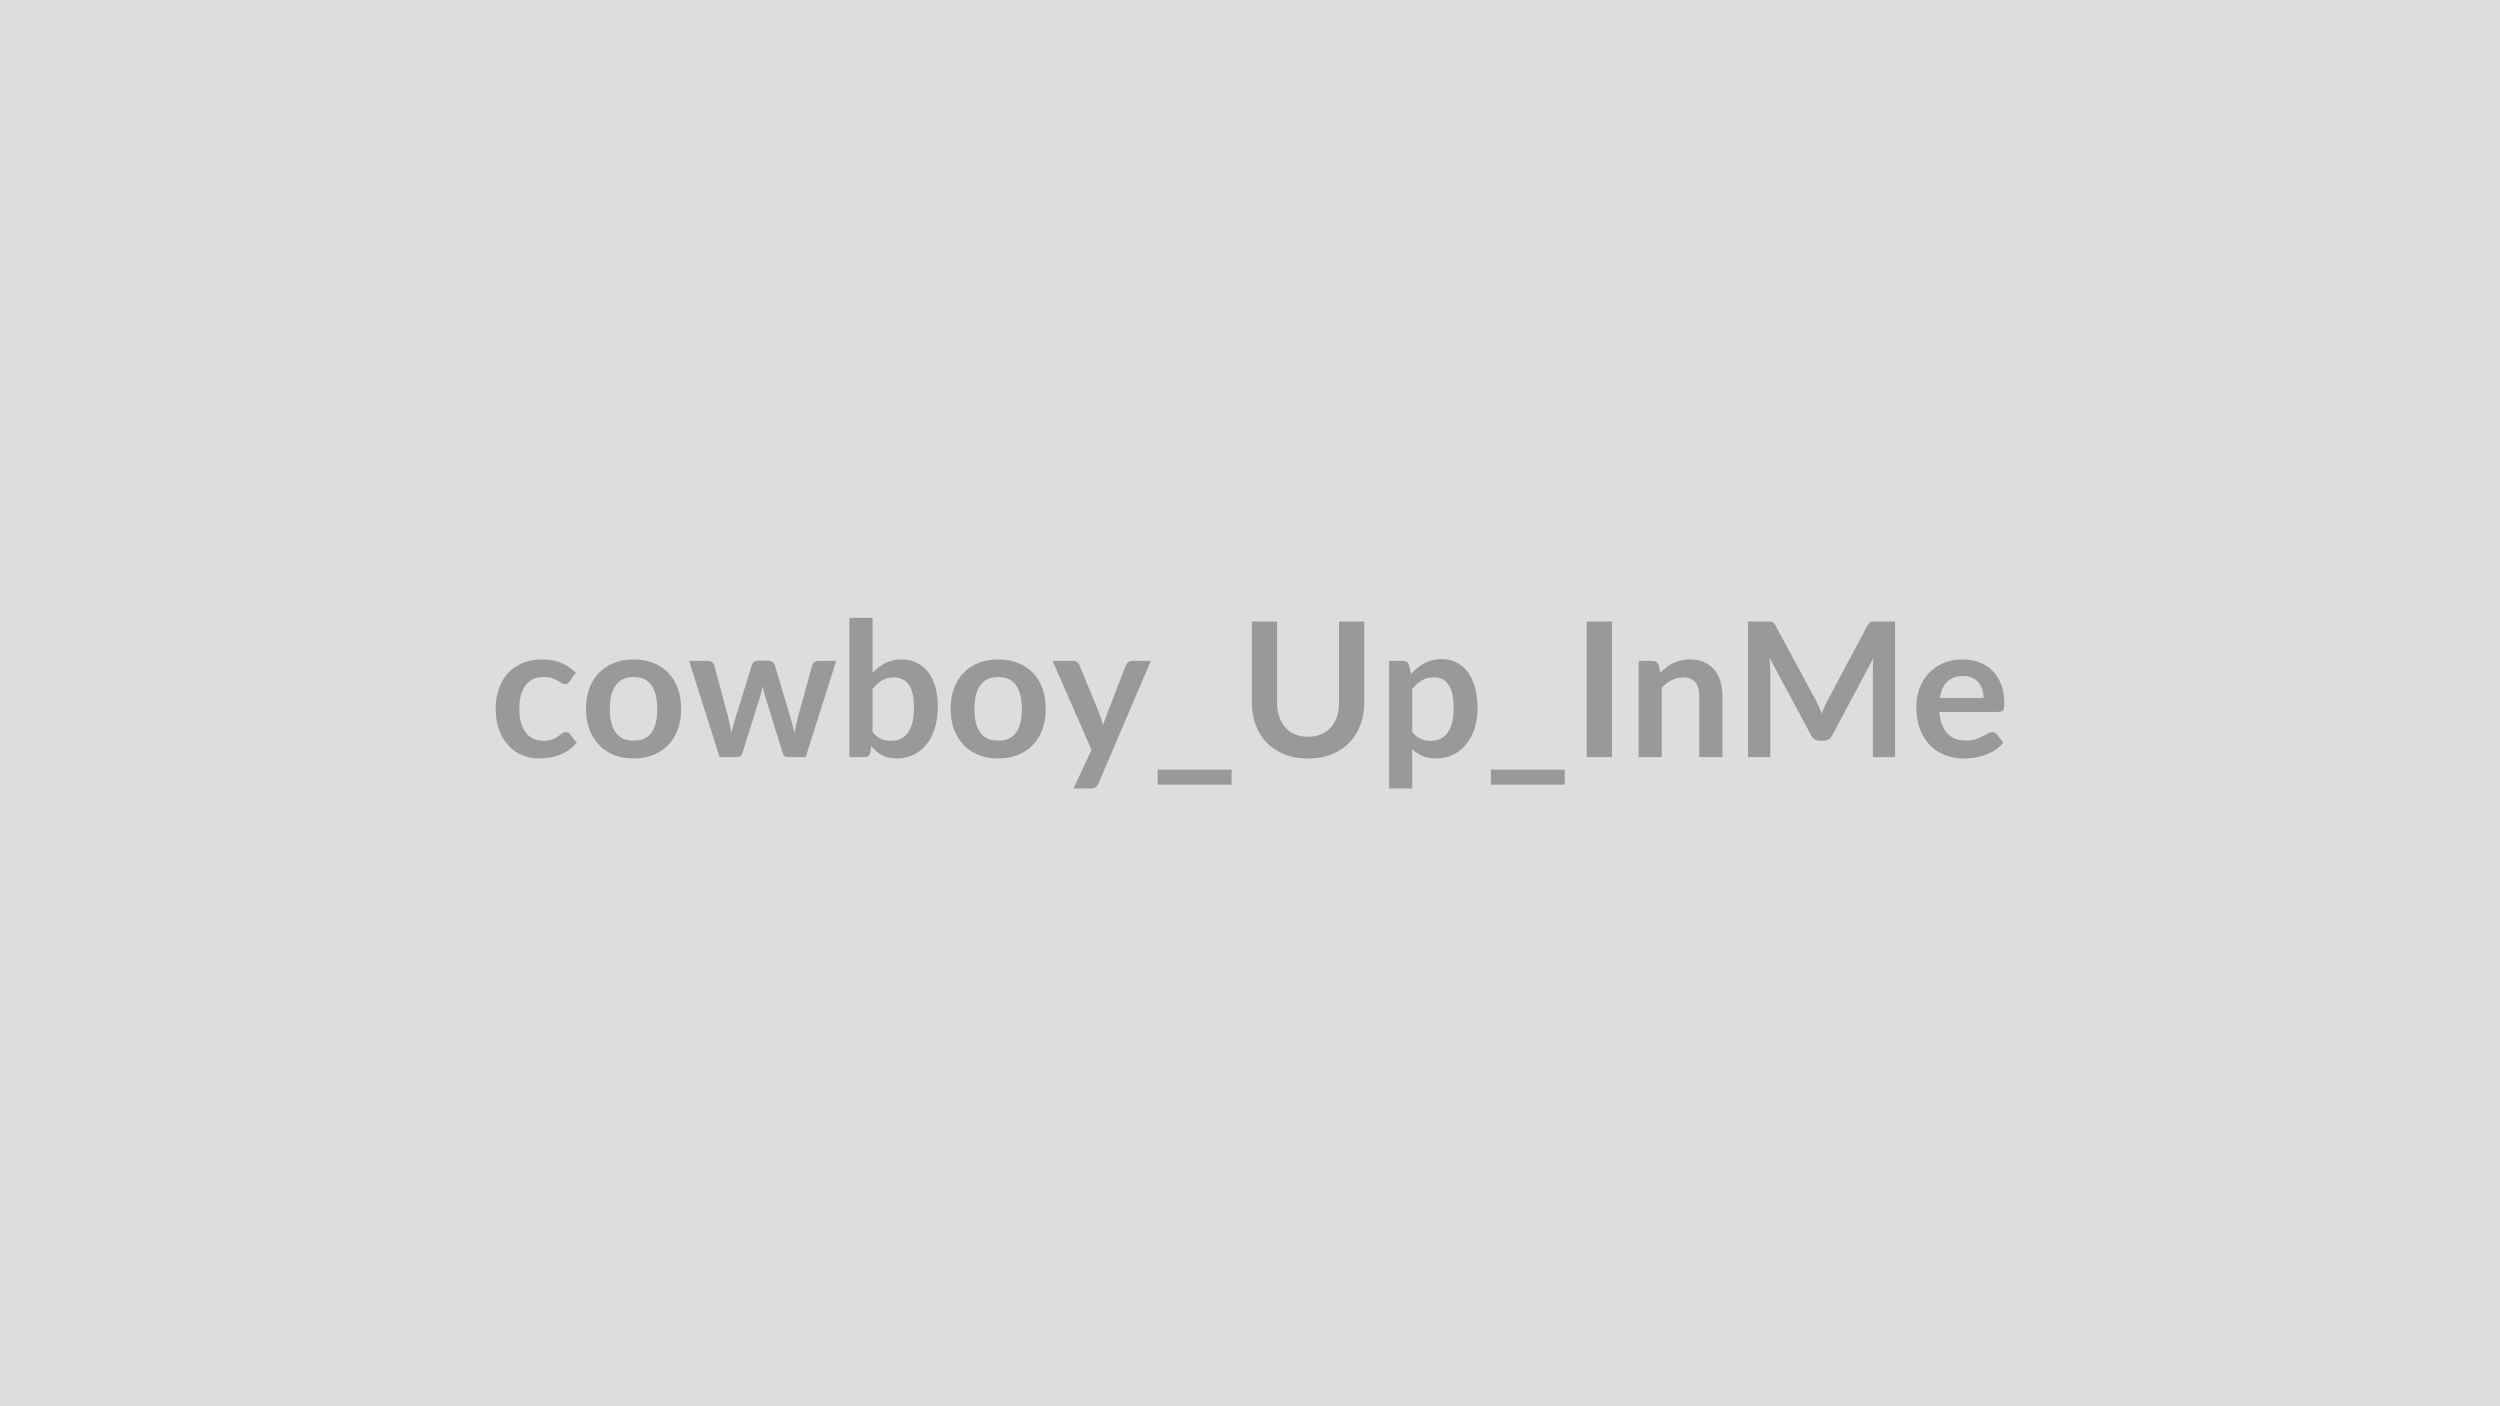
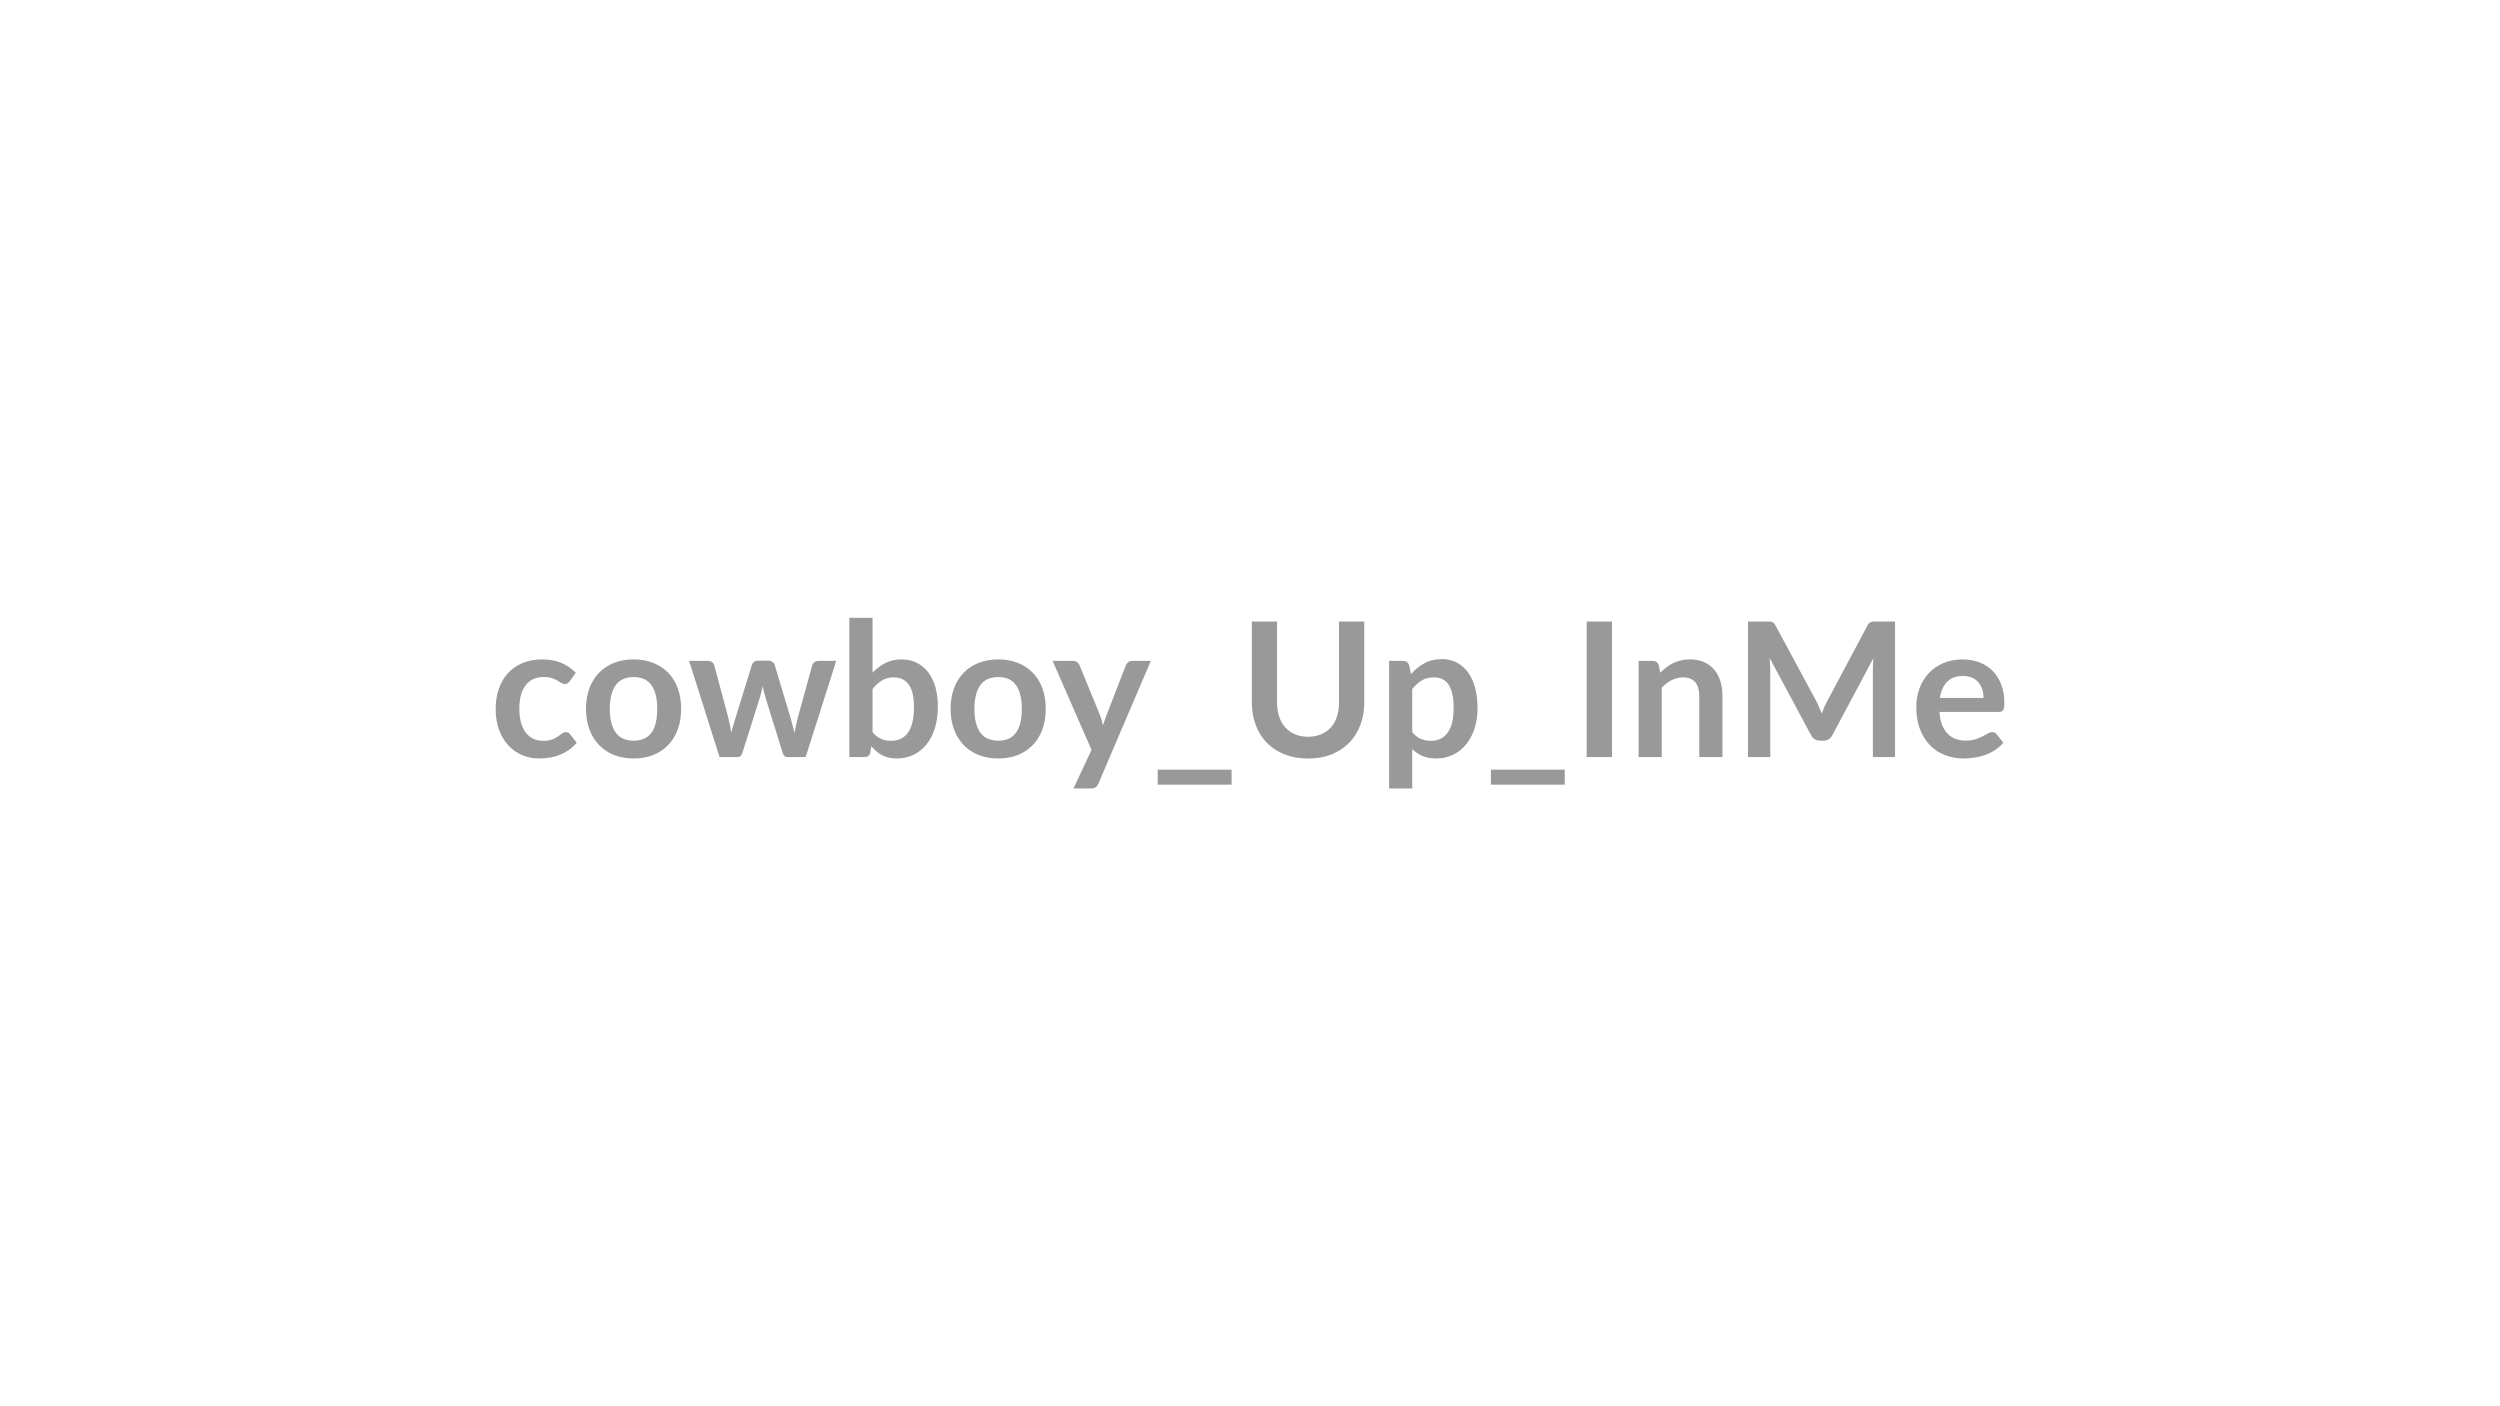
<svg xmlns="http://www.w3.org/2000/svg" width="320" height="180" viewBox="0 0 320 180">
-   <rect width="100%" height="100%" fill="#DDDDDD" />
  <path fill="#999999" d="m73.705 86.115-.78 1.08q-.14.17-.26.27-.13.09-.37.09-.23 0-.44-.14l-.52-.31q-.3-.17-.71-.31-.42-.14-1.03-.14-.78 0-1.37.28-.58.29-.97.81-.39.53-.59 1.28-.19.75-.19 1.7 0 .98.21 1.75t.61 1.29q.39.52.96.79.56.27 1.27.27t1.15-.17q.43-.17.73-.38t.53-.39q.22-.17.49-.17.36 0 .54.27l.86 1.08q-.5.58-1.07.97-.58.39-1.2.62-.61.24-1.27.33-.65.1-1.3.1-1.14 0-2.15-.43-1.01-.42-1.76-1.24-.76-.81-1.2-2-.43-1.18-.43-2.69 0-1.36.39-2.51.39-1.16 1.14-2.01.76-.84 1.87-1.32 1.12-.48 2.57-.48 1.38 0 2.42.44t1.87 1.27m7.41-1.71q1.37 0 2.49.44t1.92 1.26 1.23 1.99q.43 1.18.43 2.63 0 1.46-.43 2.64t-1.23 2q-.8.83-1.92 1.28-1.12.44-2.49.44-1.38 0-2.51-.44-1.12-.45-1.92-1.28-.8-.82-1.24-2t-.44-2.64q0-1.45.44-2.63.44-1.17 1.24-1.99t1.92-1.26q1.13-.44 2.51-.44m0 10.4q1.54 0 2.28-1.03.73-1.03.73-3.03 0-1.99-.73-3.03-.74-1.05-2.28-1.05-1.56 0-2.31 1.05t-.75 3.03.75 3.02 2.31 1.04m23.67-10.21h2.25l-3.91 12.31h-2.38q-.4 0-.56-.53l-2.21-7.11q-.11-.36-.2-.72-.09-.35-.15-.71-.07.36-.16.72-.09.37-.2.73l-2.24 7.09q-.14.53-.64.53h-2.28l-3.9-12.31h2.37q.32 0 .55.15.23.16.3.4l1.76 6.58q.14.54.24 1.05.1.52.17 1.03.13-.51.28-1.03.15-.51.32-1.05l2.04-6.6q.07-.24.28-.4t.51-.16h1.31q.31 0 .54.16.22.16.29.4l1.98 6.6q.16.54.29 1.06.14.52.27 1.04.16-1.02.45-2.1l1.81-6.58q.08-.24.3-.4.22-.15.52-.15m6.9 3.6v5.52q.5.61 1.09.86.6.25 1.26.25.68 0 1.23-.24.54-.25.93-.77.38-.52.59-1.33.2-.81.2-1.94 0-2.03-.67-2.93-.67-.91-1.93-.91-.86 0-1.49.39-.64.39-1.21 1.1m0-9.12v7.03q.74-.78 1.65-1.24.9-.46 2.07-.46 1.06 0 1.92.42t1.47 1.2q.6.79.93 1.9.32 1.12.32 2.51 0 1.5-.37 2.73-.37 1.22-1.06 2.09t-1.67 1.35q-.97.48-2.16.48-.57 0-1.04-.11-.47-.12-.86-.32-.4-.21-.73-.5t-.63-.65l-.13.82q-.07.32-.25.45-.17.13-.47.13h-1.96v-17.83zm16.1 5.33q1.37 0 2.49.44t1.92 1.26 1.23 1.99q.43 1.18.43 2.63 0 1.46-.43 2.64t-1.23 2q-.8.83-1.92 1.28-1.12.44-2.49.44-1.38 0-2.51-.44-1.13-.45-1.92-1.28-.8-.82-1.24-2t-.44-2.64q0-1.45.44-2.63.44-1.17 1.24-1.99.79-.82 1.92-1.26t2.51-.44m0 10.4q1.54 0 2.27-1.03.74-1.03.74-3.03 0-1.99-.74-3.03-.73-1.05-2.27-1.05-1.56 0-2.31 1.05t-.75 3.03.75 3.02 2.31 1.04m17.15-10.21h2.37l-6.7 15.69q-.14.32-.35.48t-.64.16h-2.21l2.31-4.94-4.98-11.39h2.6q.35 0 .55.17.2.16.29.38l2.62 6.38q.13.33.22.65.09.33.17.66l.22-.66q.11-.33.24-.66l2.47-6.37q.1-.24.32-.4.22-.15.5-.15m3.25 13.92h9.46v1.92h-9.46zm19.25-4.21q.93 0 1.67-.32.74-.31 1.24-.87.51-.57.78-1.37t.27-1.8v-10.39h3.23v10.39q0 1.55-.5 2.86-.5 1.32-1.43 2.27t-2.26 1.49q-1.33.53-3 .53-1.68 0-3.01-.53-1.34-.54-2.27-1.49t-1.42-2.27q-.5-1.31-.5-2.86v-10.39h3.23v10.38q0 .99.27 1.8.27.8.78 1.37t1.24.88q.74.32 1.68.32m13.33-6.11v5.52q.5.61 1.1.86.59.25 1.29.25.67 0 1.21-.25t.92-.77q.38-.51.58-1.3.2-.78.2-1.85 0-1.08-.17-1.83t-.5-1.22q-.32-.47-.78-.68-.47-.22-1.05-.22-.93 0-1.58.39-.64.39-1.22 1.1m-.4-3.06.24 1.14q.76-.85 1.72-1.38t2.26-.53q1 0 1.84.42.83.42 1.44 1.22.6.8.93 1.97t.33 2.68q0 1.38-.37 2.55-.37 1.18-1.06 2.04-.69.87-1.67 1.35-.98.49-2.19.49-1.03 0-1.76-.32t-1.31-.88v5.04h-2.96v-16.33h1.81q.57 0 .75.54m10.47 13.38h9.45v1.92h-9.45zm15.5-18.96v17.35h-3.24v-17.35zm5.98 5.58.2.97q.37-.37.79-.69.41-.32.87-.54.47-.22.99-.35.53-.12 1.16-.12 1 0 1.78.34t1.31.96q.52.62.79 1.47.27.86.27 1.89v7.84h-2.97v-7.84q0-1.12-.51-1.74-.52-.62-1.57-.62-.77 0-1.44.35-.68.35-1.28.95v8.9h-2.96v-12.31h1.81q.58 0 .76.54m27.81-5.58h2.44v17.35h-2.84v-11.21q0-.67.07-1.45l-5.25 9.85q-.37.71-1.14.71h-.45q-.77 0-1.14-.71l-5.31-9.89q.04.4.06.78.03.39.03.71v11.21h-2.85v-17.35h2.44q.22 0 .37.01.16.01.28.06.13.05.23.16.1.1.2.28l5.2 9.64q.2.38.37.79.18.41.35.84.16-.44.34-.86.18-.41.39-.79l5.12-9.62q.1-.18.21-.28.1-.11.23-.16t.28-.06q.16-.01.37-.01m8.18 9.78h5.59q0-.58-.16-1.09-.17-.51-.49-.89-.32-.39-.82-.61t-1.16-.22q-1.28 0-2.02.73t-.94 2.08m7.56 1.79h-7.62q.07.94.33 1.63.27.69.7 1.14t1.02.68q.6.22 1.32.22t1.24-.17.91-.37l.69-.37q.29-.17.57-.17.37 0 .55.27l.85 1.08q-.49.58-1.1.97-.62.39-1.28.62-.67.24-1.36.33-.69.1-1.34.1-1.28 0-2.38-.43-1.11-.42-1.92-1.26-.82-.83-1.29-2.06t-.47-2.85q0-1.26.41-2.37t1.17-1.93 1.86-1.3 2.48-.48q1.16 0 2.15.37.98.37 1.69 1.08.71.72 1.11 1.76.4 1.03.4 2.37 0 .67-.14.9-.15.24-.55.24" />
</svg>